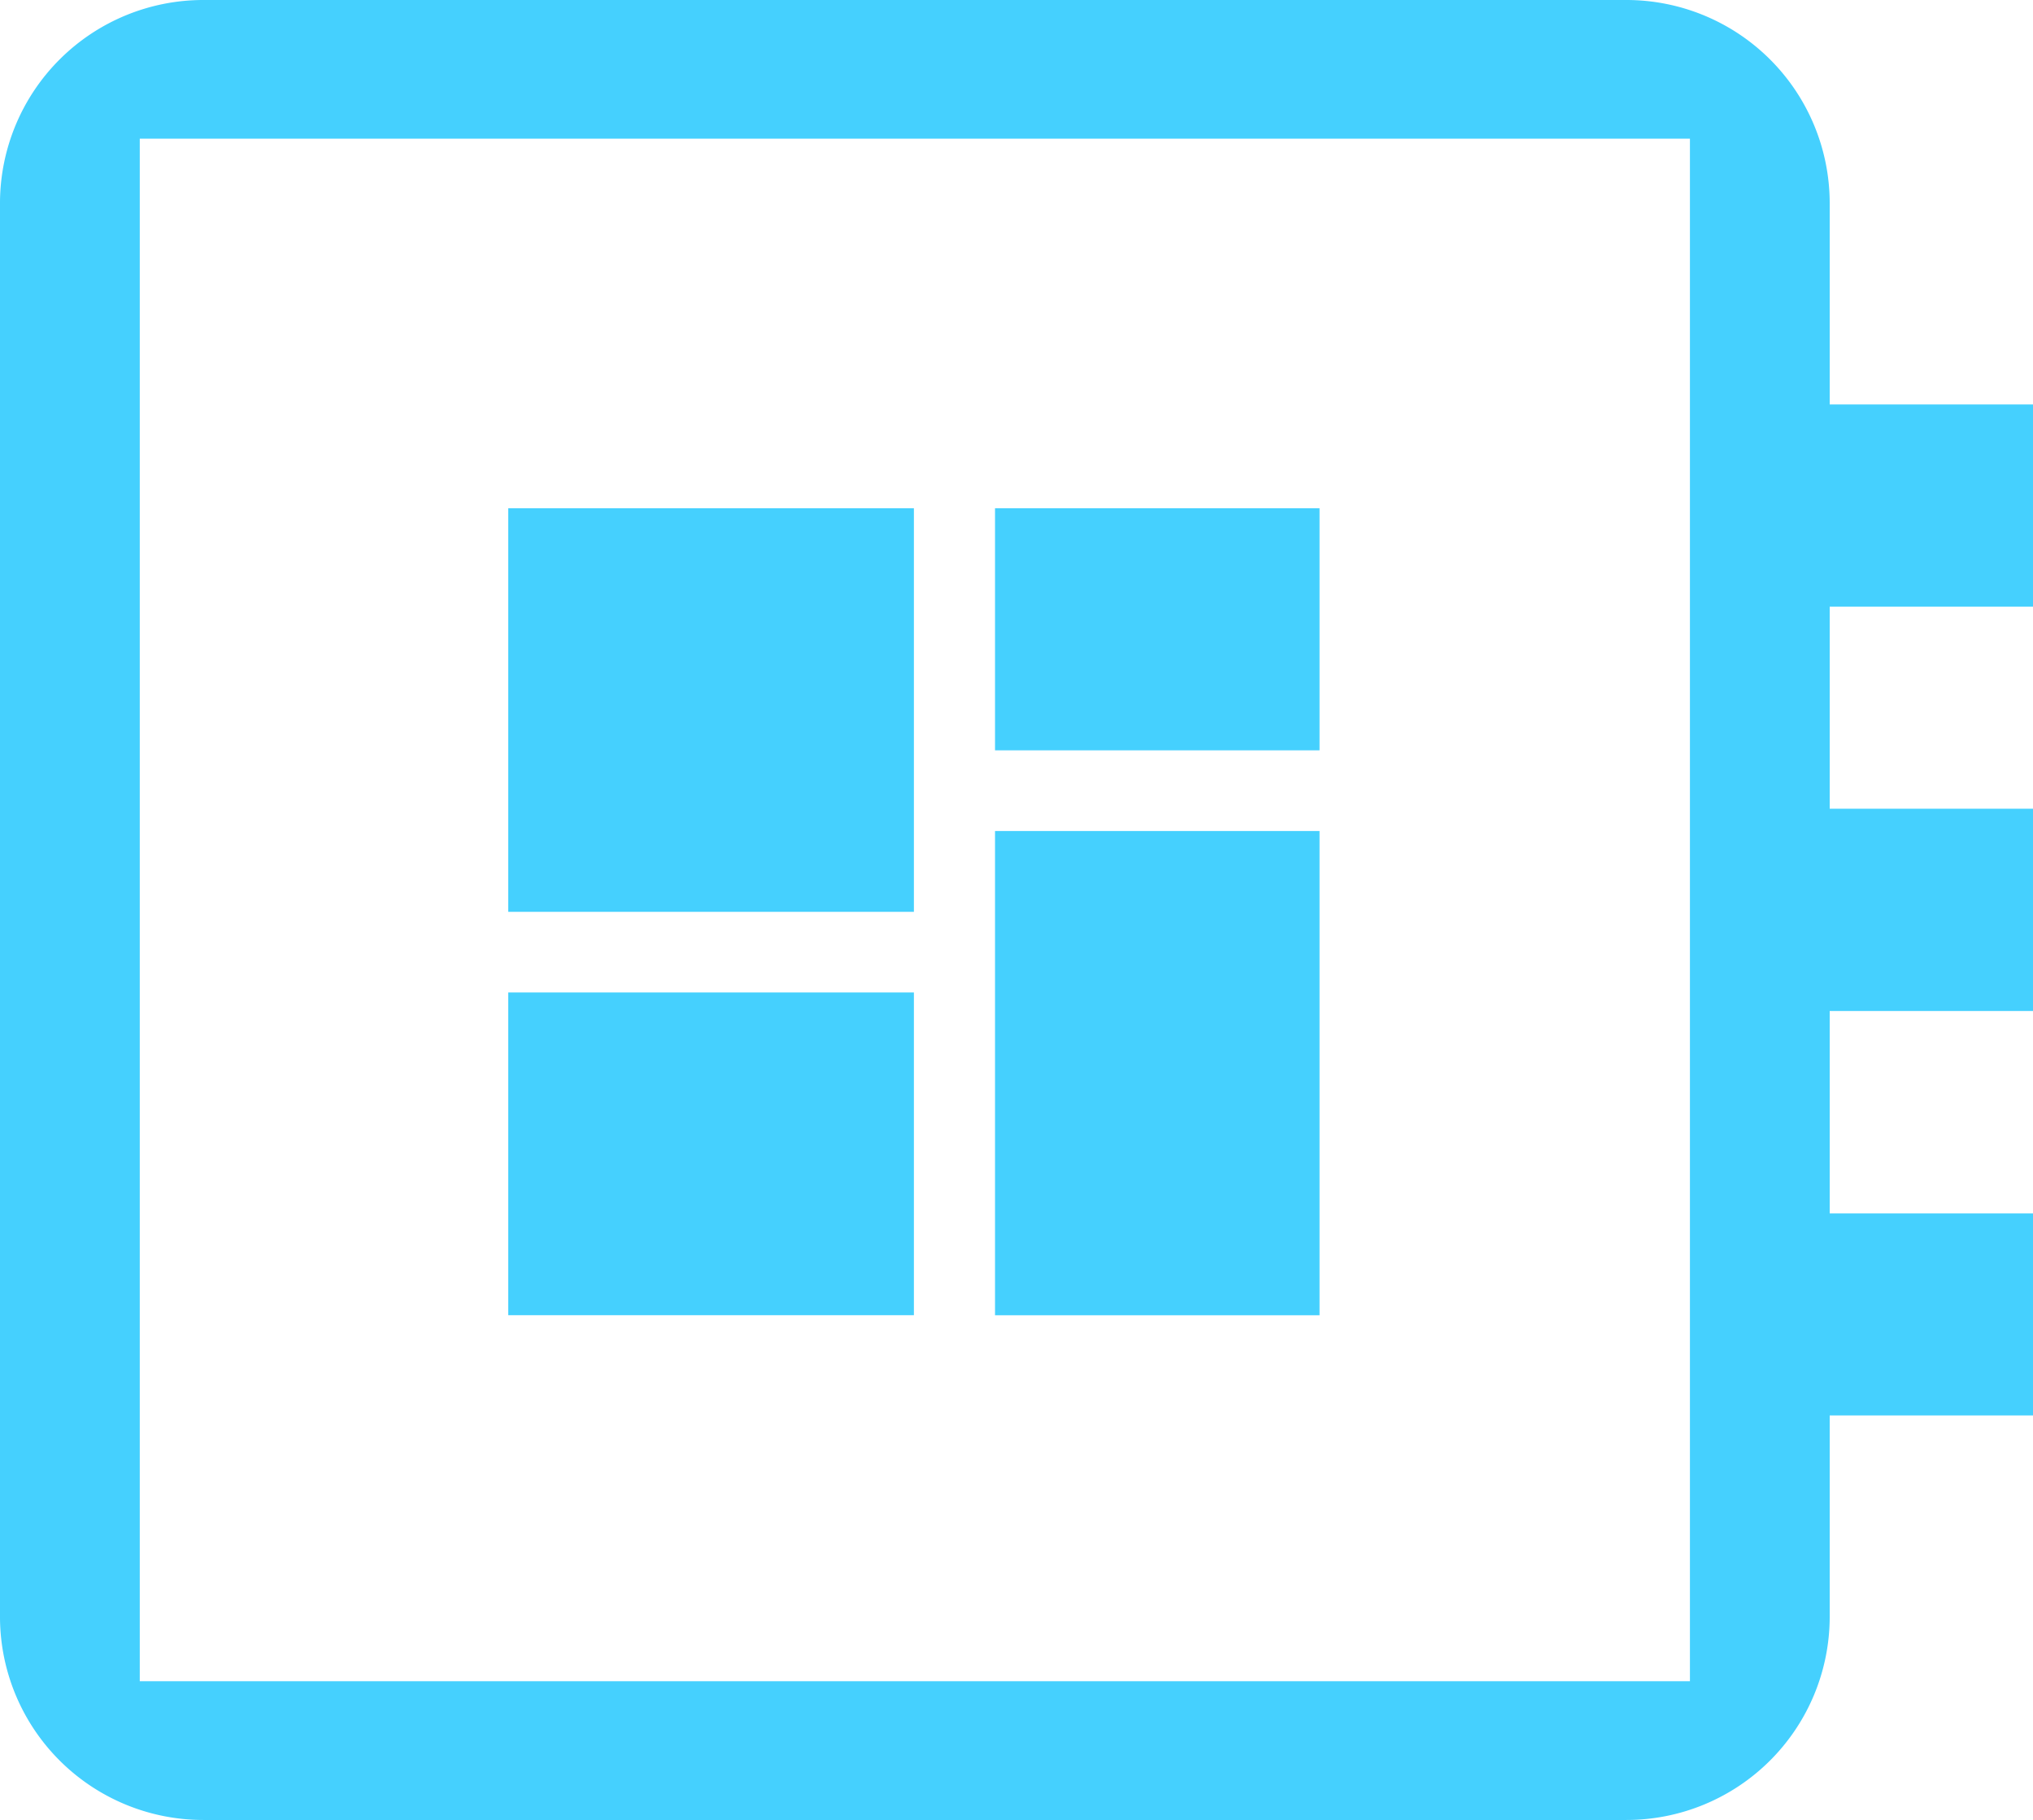
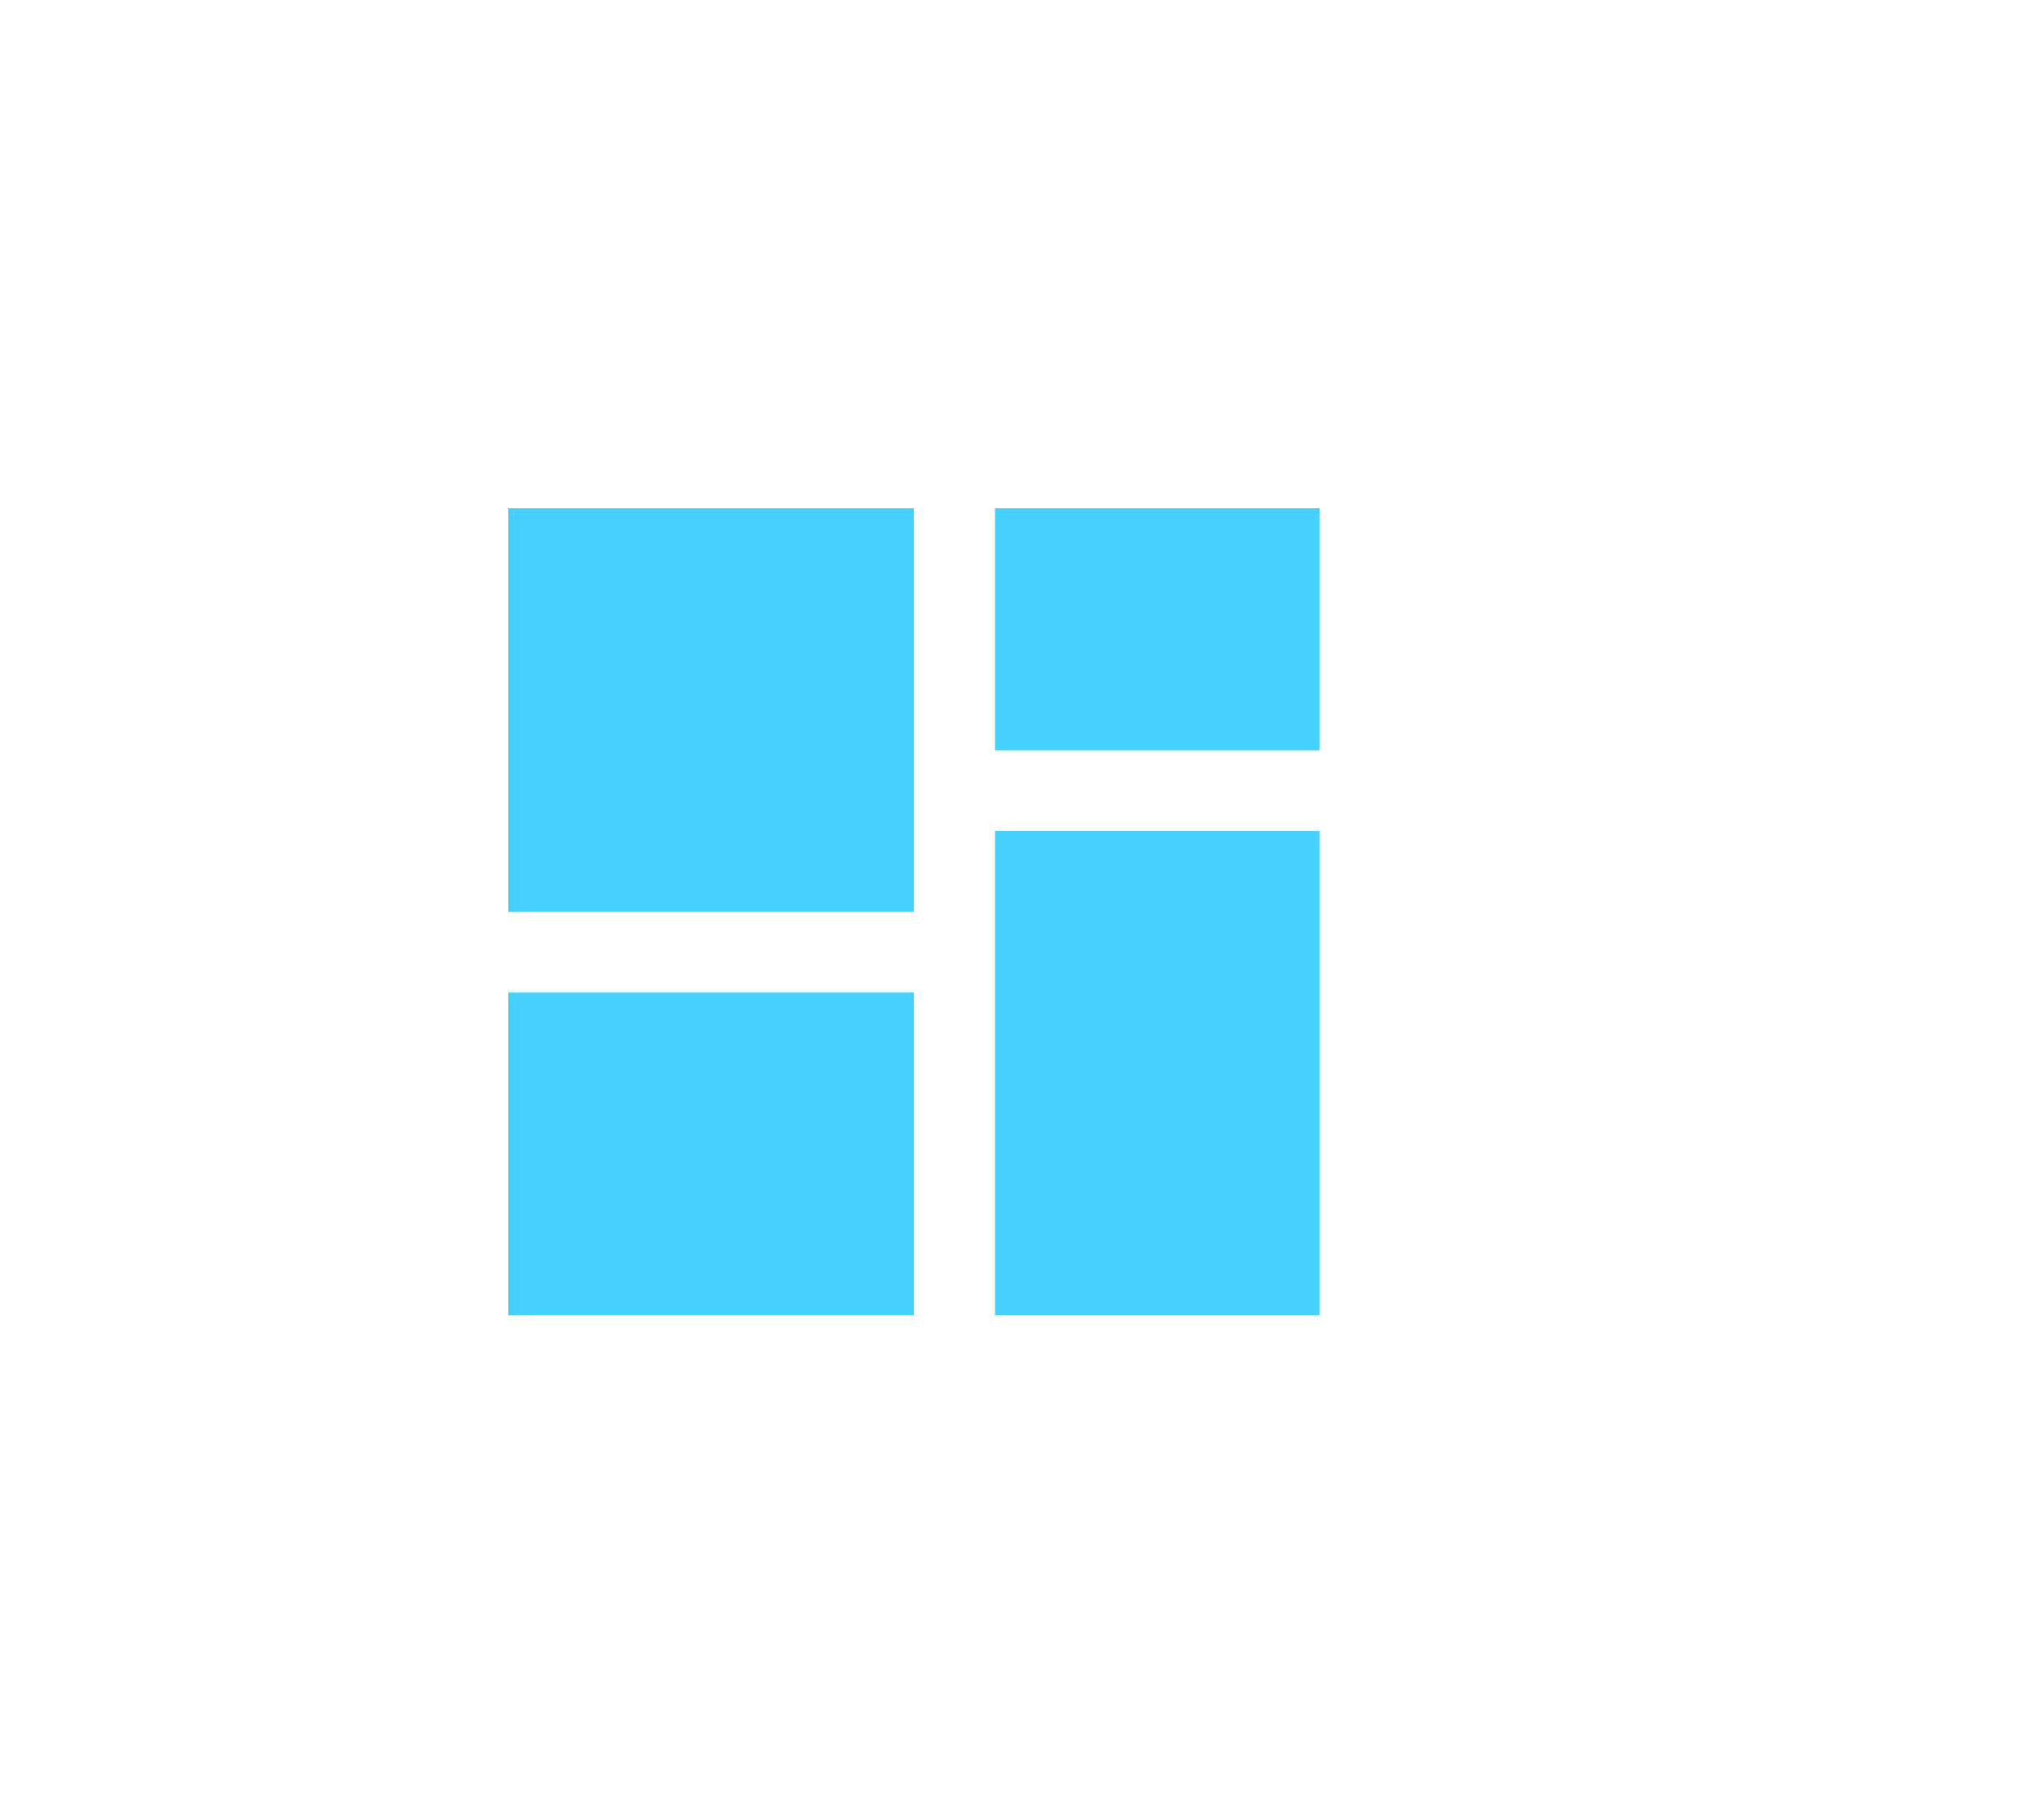
<svg xmlns="http://www.w3.org/2000/svg" width="32" height="28.646" viewBox="0 0 32 28.646">
  <g id="boards" transform="translate(-2.31 -3.964)">
-     <path id="Path_2" d="M34.655,13.53V10.348h-3.2V7.165a3.2,3.2,0,0,0-3.2-3.183H5.855a3.2,3.2,0,0,0-3.2,3.183v22.28a3.2,3.2,0,0,0,3.2,3.183h22.4a3.2,3.2,0,0,0,3.2-3.183V26.261h3.2v-3.18h-3.2V19.895h3.2V16.711h-3.2V13.53Zm-5.4,16.914H4.855V6.165h24.4V30.444Z" transform="translate(-0.345 -0.018)" fill="#45d0fe" />
    <path id="Path_2-2" data-name="Path_2" d="M9.055,17.969H15.44v5.08H9.055Zm7.662-7.621h5.108v3.81H16.717Zm-7.662,0H15.44V16.7H9.055Zm7.662,5.08h5.108V23.05H16.717Z" transform="translate(1.255 1.616)" fill="#45d0fe" />
  </g>
</svg>